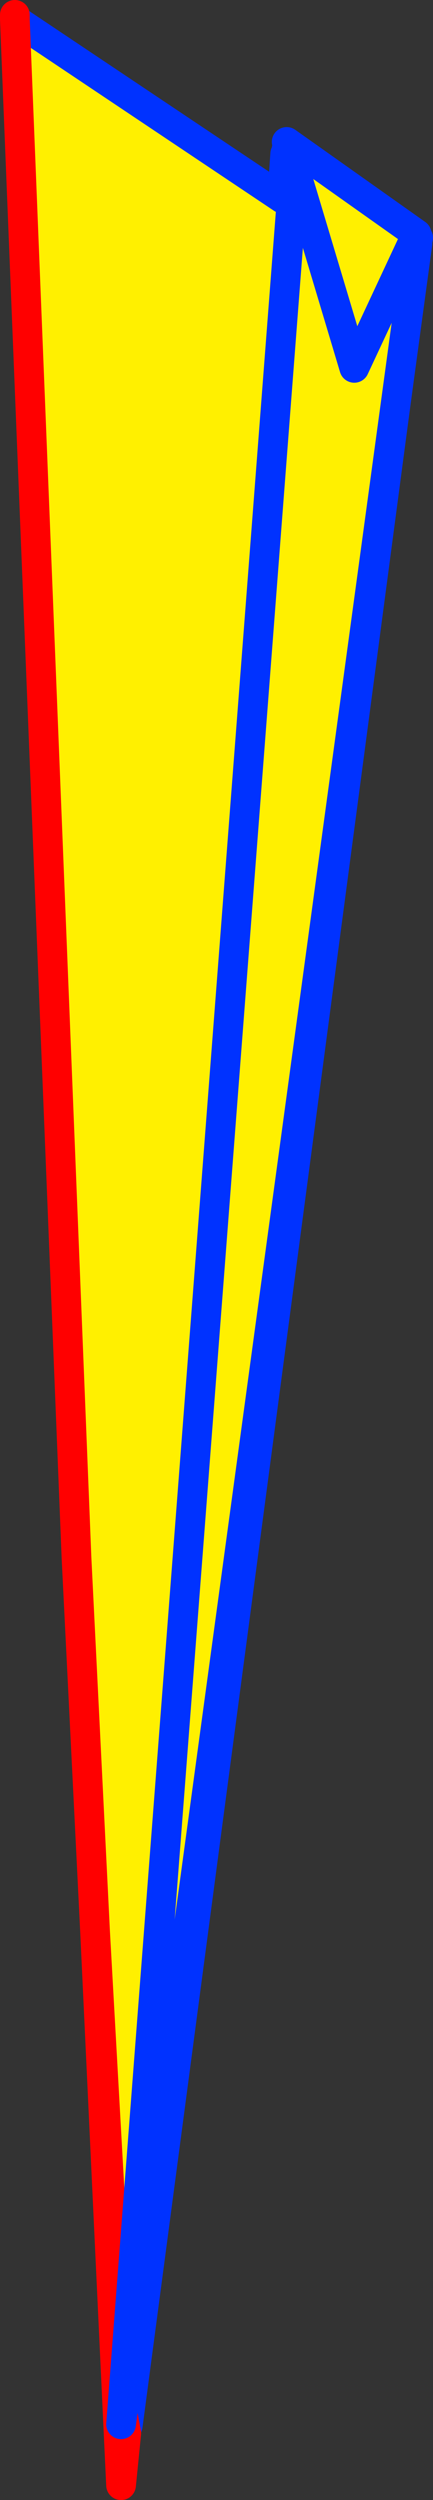
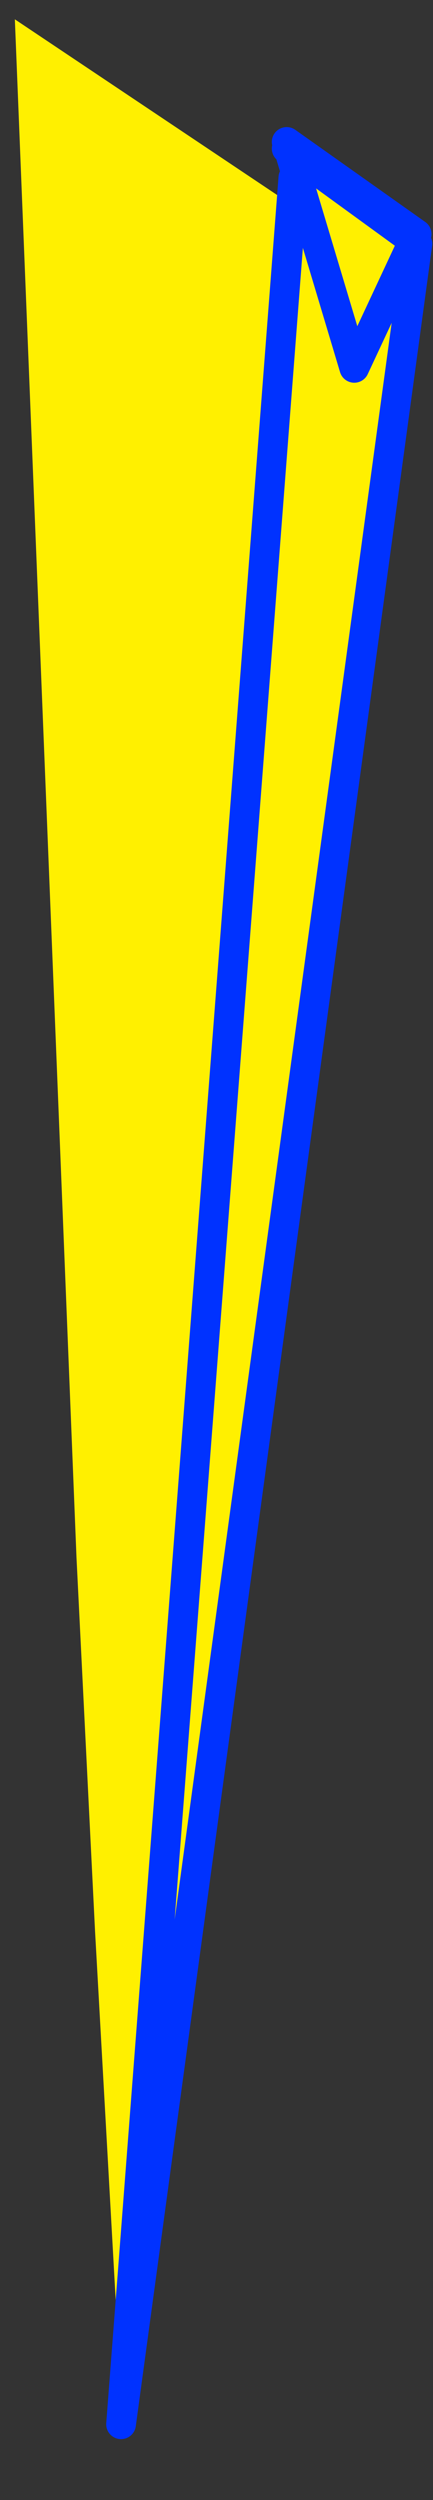
<svg xmlns="http://www.w3.org/2000/svg" height="168.2px" width="29.15px">
  <rect width="100%" height="100%" fill="#333333" stroke="none" />
  <g transform="matrix(1.0, 0.0, 0.0, 1.0, -329.1, -153.25)">
    <path d="M348.3 163.6 L348.4 163.6 357.1 169.55 357.15 169.75 337.7 316.45 337.3 315.35 335.5 283.2 334.25 258.05 330.1 154.55 348.1 166.6 348.3 163.6 M348.1 166.6 L357.1 169.55 348.1 166.6 M338.1 310.45 L338.05 310.4 338.0 310.6 338.1 310.55 338.1 310.45" fill="#fff000" fill-rule="evenodd" stroke="none" />
    <path d="M338.1 310.45 L338.1 310.55 338.0 310.6 338.05 310.4 338.1 310.45" fill="#ffffff" fill-rule="evenodd" stroke="none" />
-     <path d="M348.4 163.6 L357.1 169.55 357.25 169.25 357.15 169.75 337.7 316.45 M330.1 154.55 L348.1 166.6 348.3 163.6 M357.1 169.55 L348.1 166.6 M337.15 316.95 L337.3 315.35" fill="none" stroke="#0032ff" stroke-linecap="round" stroke-linejoin="round" stroke-width="2.0" />
-     <path d="M337.3 315.35 L337.6 316.95 337.25 320.45 335.5 283.2 334.25 258.05 330.1 154.55 330.1 154.25 M337.3 315.35 L335.5 283.2 M337.6 316.95 L337.15 316.95" fill="none" stroke="#ff0000" stroke-linecap="round" stroke-linejoin="round" stroke-width="2.0" />
    <path d="M348.85 165.2 L348.4 163.25 357.2 169.65 337.25 316.35 348.85 165.2" fill="#fff000" fill-rule="evenodd" stroke="none" />
    <path d="M348.85 165.2 L337.25 316.35 357.2 169.65 348.4 163.25" fill="none" stroke="#0032ff" stroke-linecap="round" stroke-linejoin="round" stroke-width="2.0" />
-     <path d="M357.15 169.0 L352.95 178.0 348.4 162.8 357.15 169.0" fill="#fff000" fill-rule="evenodd" stroke="none" />
    <path d="M357.15 169.0 L348.4 162.8 352.95 178.0 357.15 169.0 Z" fill="none" stroke="#0032ff" stroke-linecap="round" stroke-linejoin="round" stroke-width="2.0" />
  </g>
</svg>